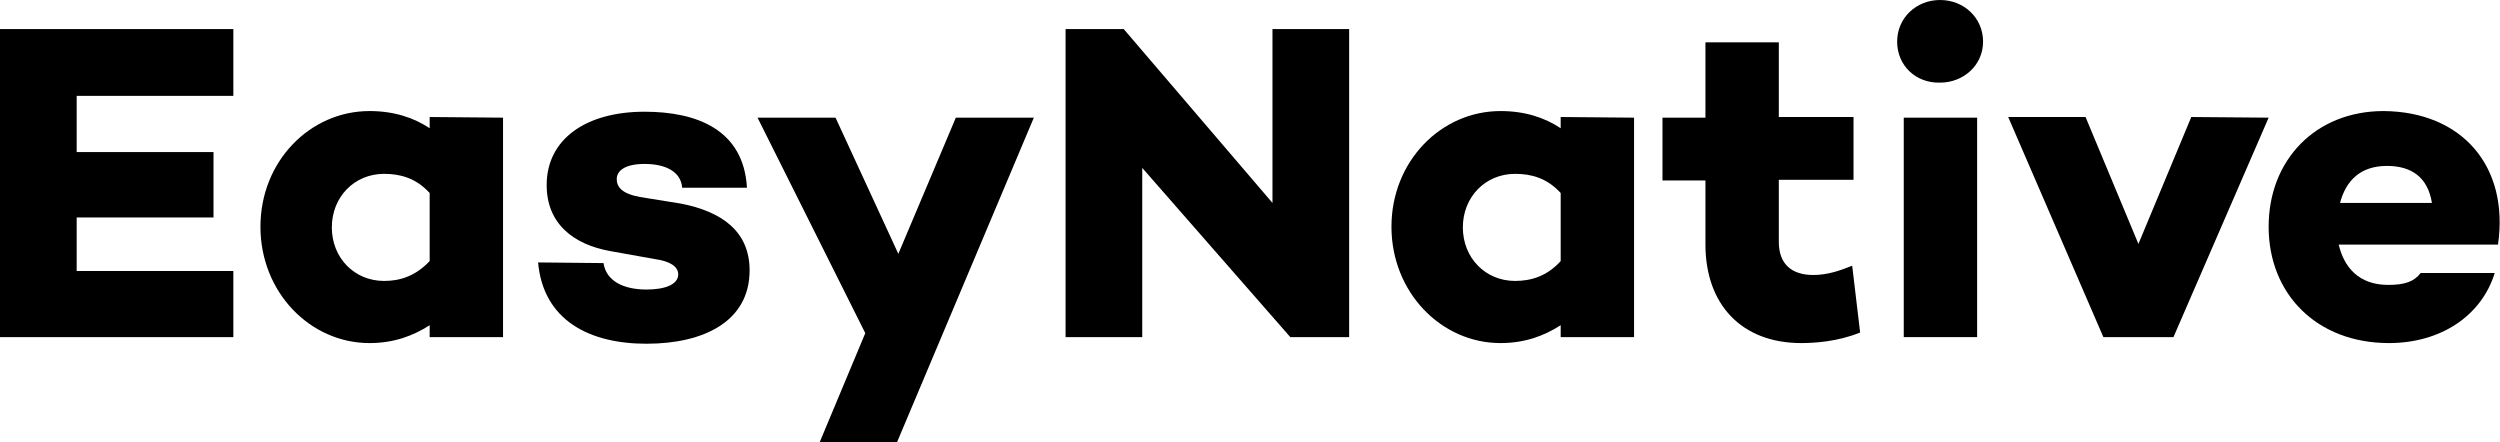
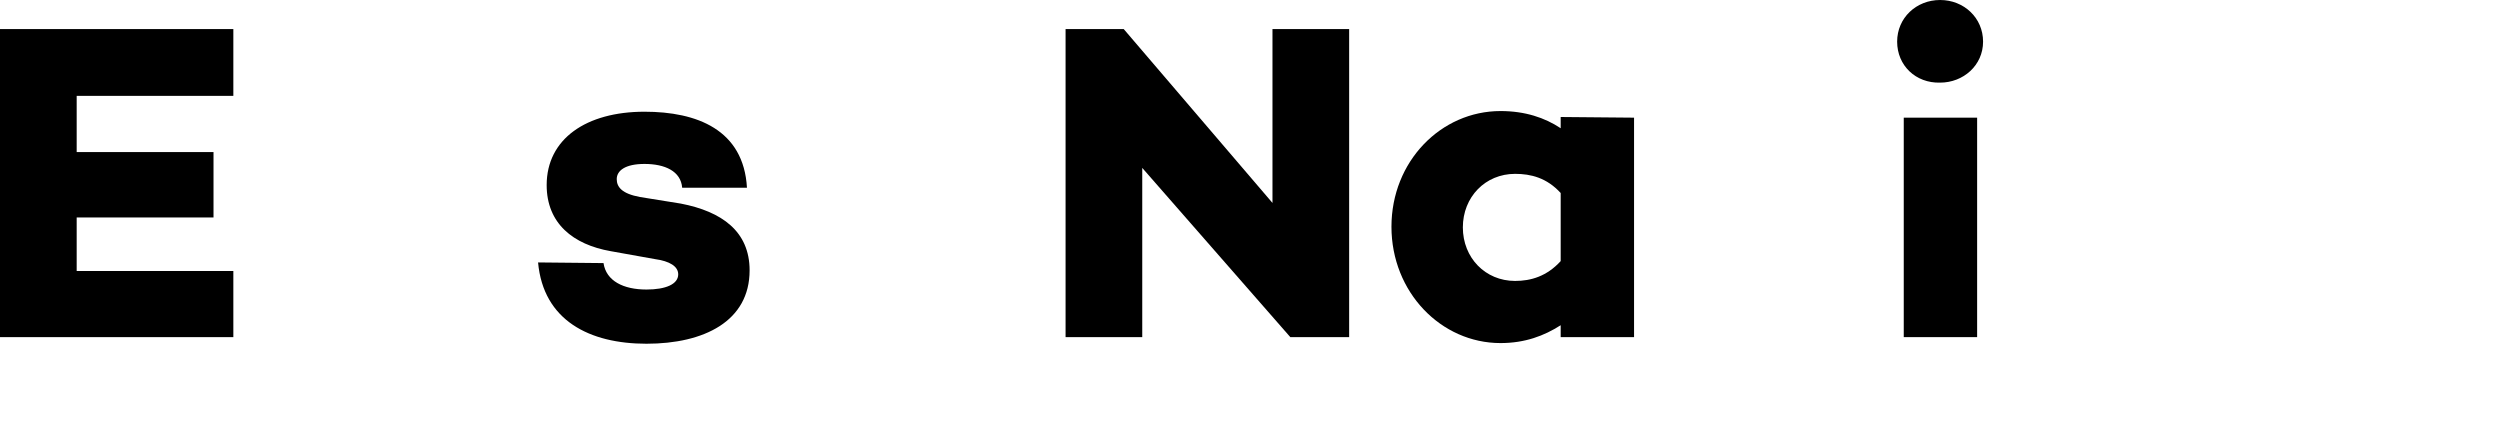
<svg xmlns="http://www.w3.org/2000/svg" version="1.1" id="Layer_1" x="0px" y="0px" viewBox="0 0 378.2 66.9" style="enable-background:new 0 0 378.2 66.9;" xml:space="preserve">
  <g>
    <path d="M11.6,14.5V23h20.7v9.9H11.6V41h23.7v10H0V4.4h35.3v10.1H11.6z" />
-     <path d="M76.1,17.8V51H65v-1.8c-2.5,1.6-5.4,2.7-9.1,2.7c-9,0-16.5-7.7-16.5-17.6s7.5-17.5,16.5-17.5c3.7,0,6.7,1,9.1,2.6v-1.7   L76.1,17.8L76.1,17.8z M65,39.5V29.2c-2.1-2.3-4.5-2.9-6.9-2.9c-4.5,0-7.9,3.5-7.9,8.1s3.4,8.1,7.9,8.1   C60.5,42.5,62.8,41.8,65,39.5z" />
    <path d="M97.8,43.8c2.9,0,4.8-0.8,4.8-2.3c0-1.2-1.3-2-3.5-2.3L92.4,38c-5.7-1-9.7-4.2-9.7-10c0-7,6-11.1,14.8-11.1   c7.9,0,15,2.7,15.5,11.5h-9.8c-0.2-2.5-2.6-3.6-5.7-3.6c-2.9,0-4.2,1-4.2,2.3c0,1.2,0.8,2.2,3.5,2.7l6.2,1   c6.2,1.2,10.4,4.2,10.4,10.1c0,7.7-6.9,11.1-15.6,11.1c-8.6,0-15.6-3.5-16.4-12.3l9.9,0.1C91.7,42.5,94.3,43.8,97.8,43.8z" />
-     <path d="M156.4,17.8l-20.7,49.1H124l6.9-16.5l-16.3-32.6h11.8l9.5,20.6l8.7-20.6C144.6,17.8,156.4,17.8,156.4,17.8z" />
    <path d="M204.1,4.4V51h-8.9l-22.4-25.6V51h-11.6V4.4h8.8l22.5,26.3V4.4H204.1z" />
    <path d="M247.2,17.8V51h-11.1v-1.8c-2.5,1.6-5.4,2.7-9.1,2.7c-9,0-16.5-7.7-16.5-17.6S218,16.8,227,16.8c3.7,0,6.7,1,9.1,2.6v-1.7   L247.2,17.8L247.2,17.8z M236.1,39.5V29.2c-2.1-2.3-4.5-2.9-6.9-2.9c-4.5,0-7.9,3.5-7.9,8.1s3.4,8.1,7.9,8.1   C231.6,42.5,234,41.8,236.1,39.5z" />
-     <path d="M281.4,50.3c-3.4,1.4-7,1.6-8.9,1.6C263.4,51.9,258,46,258,37v-9.7h-6.5v-9.5h6.5V6.4h11.1v11.3h11.3v9.5h-11.3v9.4   c0,3.4,2,5,5.2,5c2.1,0,3.9-0.6,5.9-1.4L281.4,50.3z" />
    <path d="M299.1,17.8V51H288V17.8H299.1z" />
-     <path d="M343.2,17.8L328.8,51h-10.6l-14.4-33.3h11.7l8,19.2l8-19.2L343.2,17.8L343.2,17.8z" />
-     <path d="M377.9,37h-24.1c0.8,3.4,3,6.1,7.5,6.1c2.5,0,3.9-0.5,4.9-1.8h11.2c-2,6.5-8.2,10.6-16,10.6c-10.9,0-18.2-7.4-18.2-17.6   c0-10.1,7.1-17.5,17.4-17.5C372.5,16.9,379.6,25.2,377.9,37z M354,30.7h13.9c-0.6-3.8-3-5.6-6.8-5.6   C357.1,25.1,354.9,27.3,354,30.7z" />
  </g>
  <path d="M287,6.3c0-3.6,2.9-6.3,6.5-6.3s6.5,2.7,6.5,6.3s-3,6.2-6.5,6.2C289.8,12.6,287,9.9,287,6.3z" />
</svg>